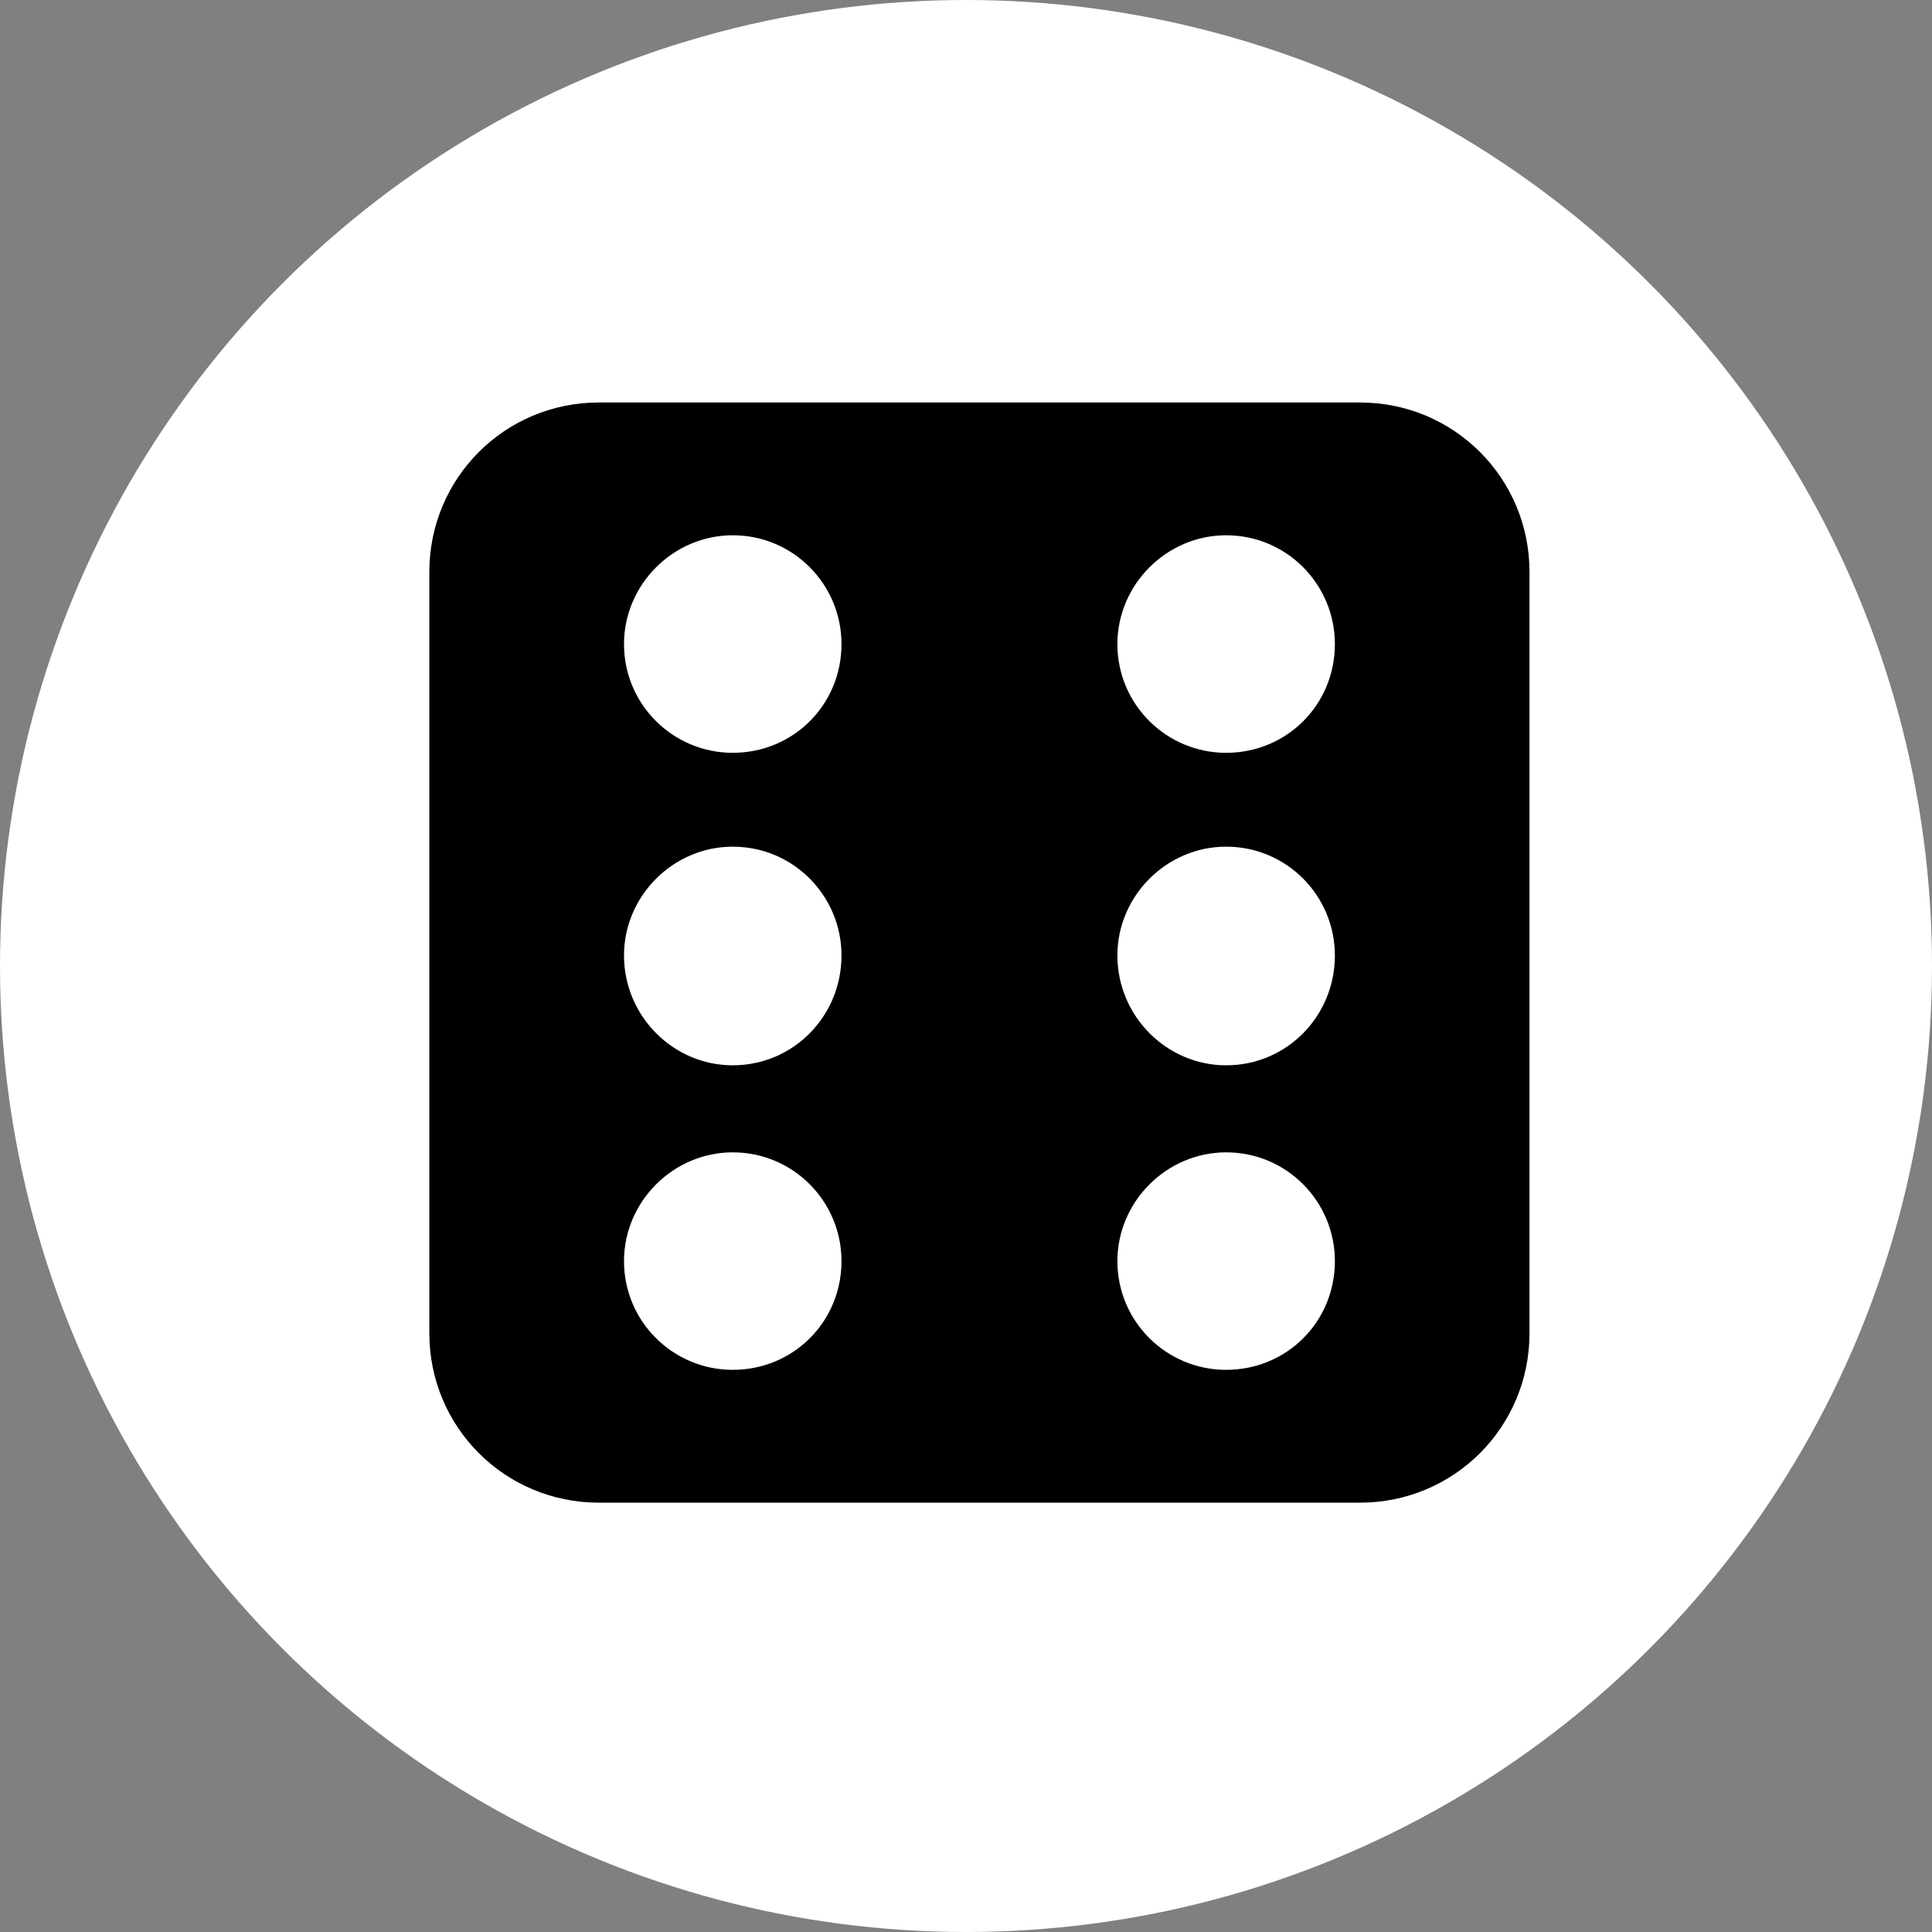
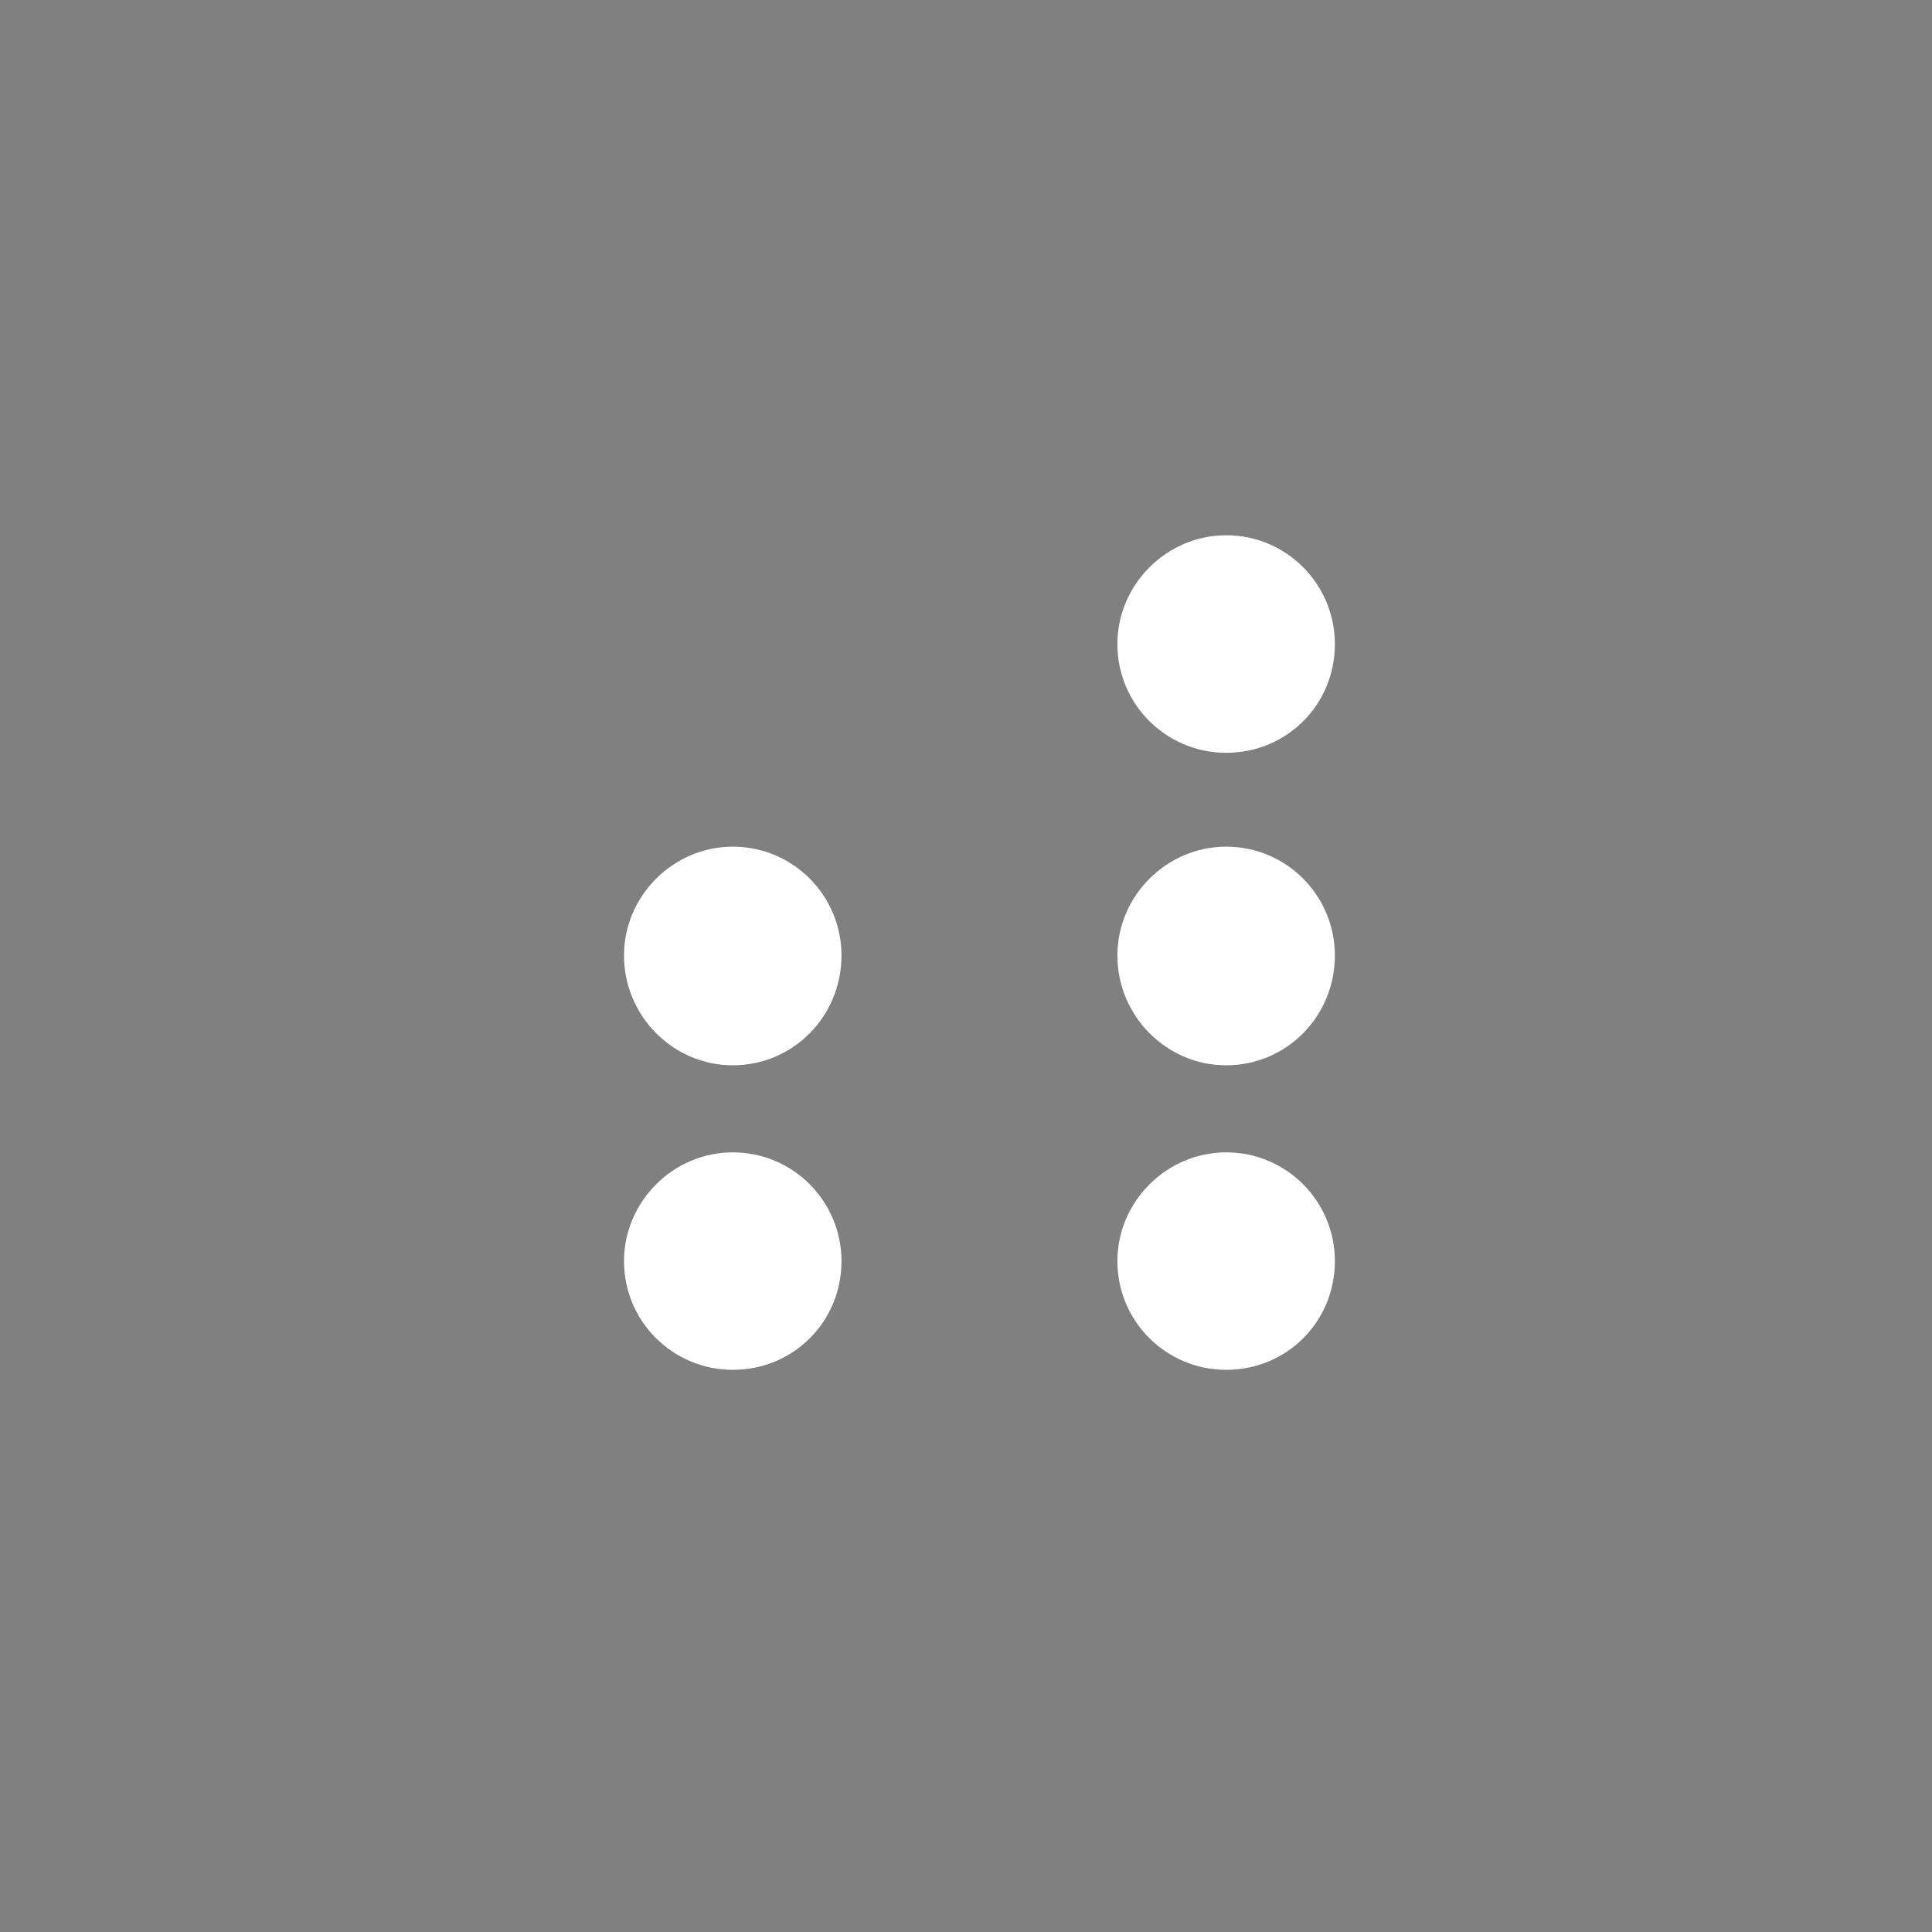
<svg xmlns="http://www.w3.org/2000/svg" width="72px" height="72px" viewBox="0 0 72 72" version="1.1">
  <rect x="0" y="0" width="72" height="72" fill="#808080" stroke="none" />
  <title>Spielzeuge</title>
  <desc>Created with Sketch.</desc>
  <g id="01_CategoryIcons" stroke="none" stroke-width="1" fill="none" fill-rule="evenodd">
    <g id="01_CategoryIcons_MD_small" transform="translate(-558, -323)">
      <g id="REIHE-1" transform="translate(30, 323)">
        <g id="4" transform="translate(492, 0)">
          <g id="Spielzeuge" transform="translate(36, 0)">
-             <circle id="Oval" fill="#FFFFFF" cx="36" cy="36" r="36" />
-             <path d="M50.686,15 L22.315,15 C18.816,15 16,17.816 16,21.314 L16,49.686 C16,53.184 18.816,56 22.315,56 L50.686,56 C54.184,56 57,53.184 57,49.686 L57,21.314 C57,17.816 54.184,15 50.686,15" id="Path" fill="#000000" />
-             <path d="M27.306,28.055 C25.089,28.055 23.255,26.262 23.255,24.003 C23.255,21.783 25.089,19.948 27.306,19.948 C29.568,19.948 31.36,21.783 31.36,24.003 C31.36,26.262 29.568,28.055 27.306,28.055" id="Path" fill="#FFFFFF" />
            <path d="M45.694,28.055 C43.476,28.055 41.642,26.262 41.642,24.003 C41.642,21.783 43.476,19.948 45.694,19.948 C47.956,19.948 49.747,21.783 49.747,24.003 C49.747,26.262 47.956,28.055 45.694,28.055" id="Path" fill="#FFFFFF" />
            <path d="M27.306,51.05 C25.089,51.05 23.255,49.258 23.255,46.998 C23.255,44.779 25.089,42.945 27.306,42.945 C29.568,42.945 31.36,44.779 31.36,46.998 C31.36,49.258 29.568,51.05 27.306,51.05" id="Path" fill="#FFFFFF" />
            <path d="M27.306,39.701 C25.089,39.701 23.255,37.867 23.255,35.607 C23.255,33.387 25.089,31.553 27.306,31.553 C29.568,31.553 31.36,33.387 31.36,35.607 C31.36,37.867 29.568,39.701 27.306,39.701" id="Path" fill="#FFFFFF" />
            <path d="M45.694,51.05 C43.476,51.05 41.642,49.258 41.642,46.998 C41.642,44.779 43.476,42.945 45.694,42.945 C47.956,42.945 49.747,44.779 49.747,46.998 C49.747,49.258 47.956,51.05 45.694,51.05" id="Path" fill="#FFFFFF" />
            <path d="M45.694,39.701 C43.476,39.701 41.642,37.867 41.642,35.607 C41.642,33.387 43.476,31.553 45.694,31.553 C47.956,31.553 49.747,33.387 49.747,35.607 C49.747,37.867 47.956,39.701 45.694,39.701" id="Path" fill="#FFFFFF" />
          </g>
        </g>
      </g>
    </g>
  </g>
</svg>